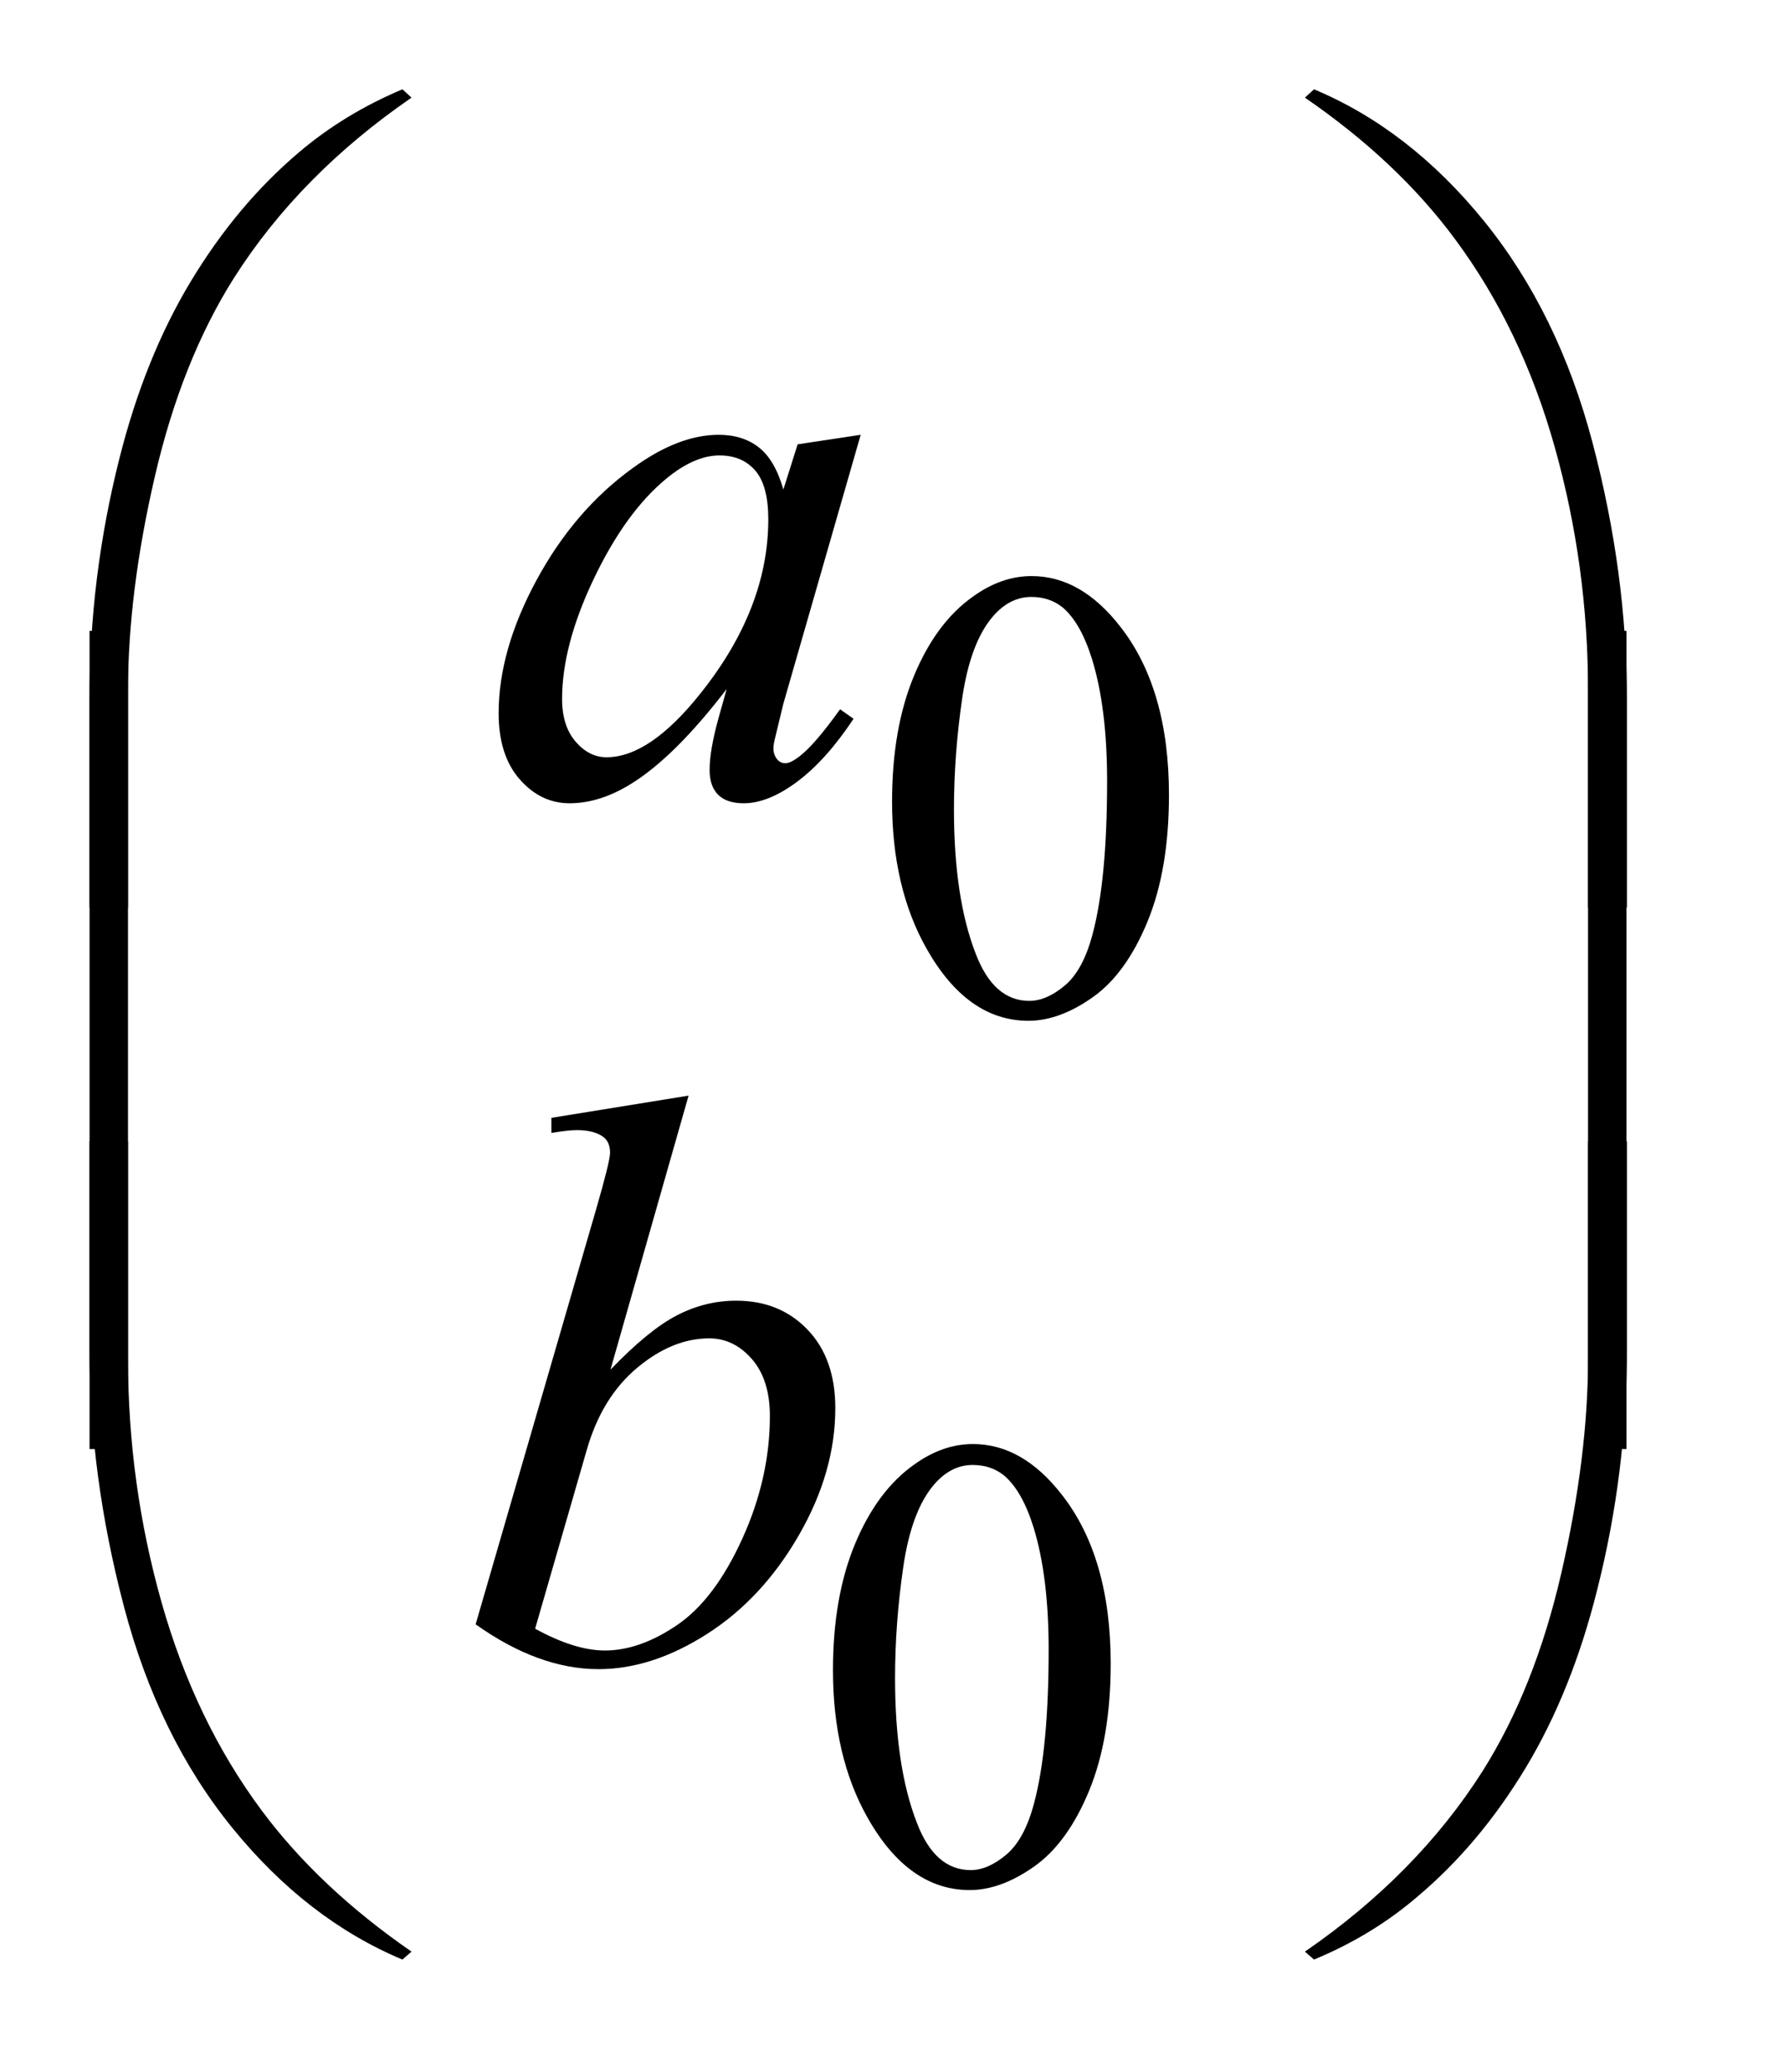
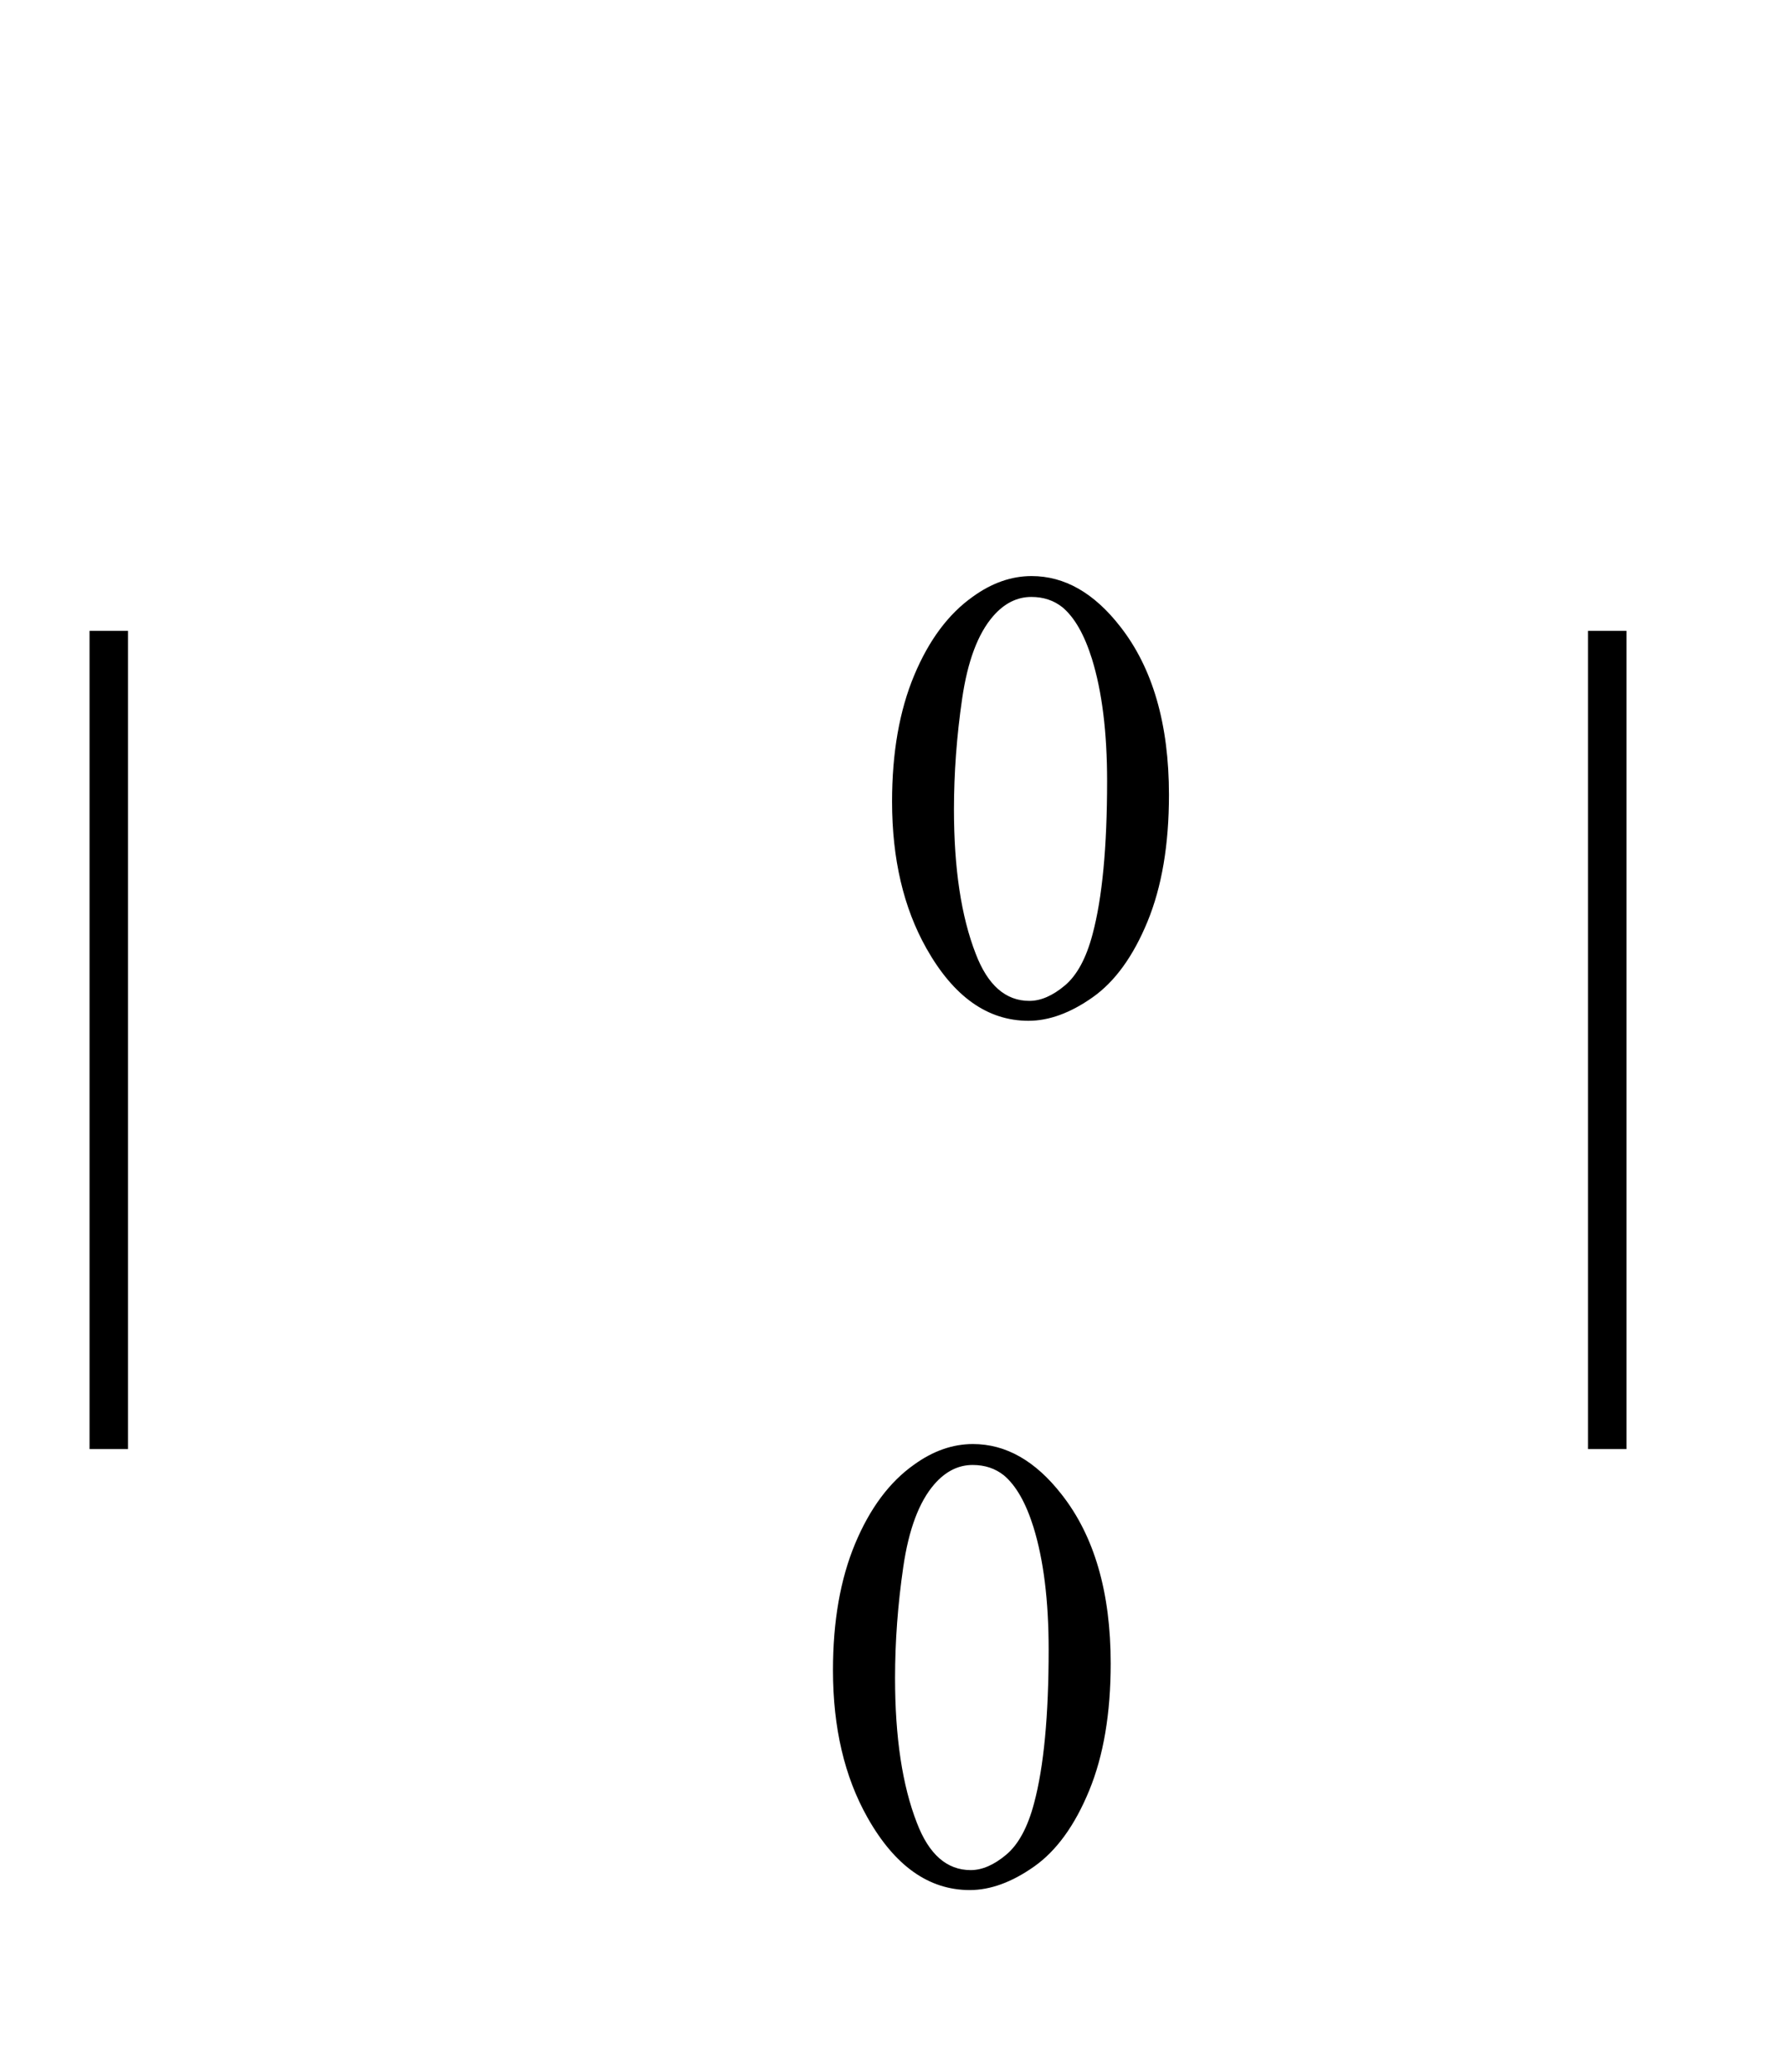
<svg xmlns="http://www.w3.org/2000/svg" stroke-dasharray="none" shape-rendering="auto" font-family="'Dialog'" text-rendering="auto" width="31" fill-opacity="1" color-interpolation="auto" color-rendering="auto" preserveAspectRatio="xMidYMid meet" font-size="12px" viewBox="0 0 31 36" fill="black" stroke="black" image-rendering="auto" stroke-miterlimit="10" stroke-linecap="square" stroke-linejoin="miter" font-style="normal" stroke-width="1" height="36" stroke-dashoffset="0" font-weight="normal" stroke-opacity="1">
  <defs id="genericDefs" />
  <g>
    <defs id="defs1">
      <clipPath clipPathUnits="userSpaceOnUse" id="clipPath1">
-         <path d="M0.962 1.386 L20.026 1.386 L20.026 24.142 L0.962 24.142 L0.962 1.386 Z" />
-       </clipPath>
+         </clipPath>
      <clipPath clipPathUnits="userSpaceOnUse" id="clipPath2">
        <path d="M30.723 44.285 L30.723 771.293 L639.808 771.293 L639.808 44.285 Z" />
      </clipPath>
    </defs>
    <g transform="scale(1.576,1.576) translate(-0.962,-1.386) matrix(0.031,0,0,0.031,0,0)">
      <path d="M348.312 329.75 Q348.312 303.703 356.172 284.891 Q364.031 266.078 377.062 256.875 Q387.172 249.562 397.953 249.562 Q415.469 249.562 429.391 267.422 Q446.797 289.547 446.797 327.391 Q446.797 353.906 439.164 372.438 Q431.531 390.969 419.68 399.336 Q407.828 407.703 396.828 407.703 Q375.047 407.703 360.547 381.984 Q348.312 360.297 348.312 329.75 ZM370.328 332.562 Q370.328 364.016 378.078 383.891 Q384.469 400.625 397.156 400.625 Q403.234 400.625 409.742 395.172 Q416.25 389.719 419.625 376.922 Q424.797 357.609 424.797 322.453 Q424.797 296.406 419.406 279 Q415.359 266.078 408.953 260.688 Q404.344 256.984 397.844 256.984 Q390.203 256.984 384.25 263.828 Q376.156 273.156 373.242 293.148 Q370.328 313.141 370.328 332.562 Z" stroke="none" clip-path="url(#clipPath2)" />
    </g>
    <g transform="matrix(0.049,0,0,0.049,-1.515,-2.184)">
      <path d="M326.312 636.75 Q326.312 610.703 334.172 591.891 Q342.031 573.078 355.062 563.875 Q365.172 556.562 375.953 556.562 Q393.469 556.562 407.391 574.422 Q424.797 596.547 424.797 634.391 Q424.797 660.906 417.164 679.438 Q409.531 697.969 397.68 706.336 Q385.828 714.703 374.828 714.703 Q353.047 714.703 338.547 688.984 Q326.312 667.297 326.312 636.75 ZM348.328 639.562 Q348.328 671.016 356.078 690.891 Q362.469 707.625 375.156 707.625 Q381.234 707.625 387.742 702.172 Q394.25 696.719 397.625 683.922 Q402.797 664.609 402.797 629.453 Q402.797 603.406 397.406 586 Q393.359 573.078 386.953 567.688 Q382.344 563.984 375.844 563.984 Q368.203 563.984 362.25 570.828 Q354.156 580.156 351.242 600.148 Q348.328 620.141 348.328 639.562 Z" stroke="none" clip-path="url(#clipPath2)" />
    </g>
    <g transform="matrix(0.049,0,0,0.049,-1.515,-2.184)">
-       <path d="M336.141 198.734 L308.719 294.078 L305.625 306.875 Q305.203 308.703 305.203 309.969 Q305.203 312.219 306.609 313.906 Q307.734 315.172 309.422 315.172 Q311.25 315.172 314.203 312.922 Q319.688 308.844 328.828 296.047 L333.609 299.422 Q323.906 314.047 313.641 321.711 Q303.375 329.375 294.656 329.375 Q288.609 329.375 285.586 326.352 Q282.562 323.328 282.562 317.562 Q282.562 310.672 285.656 299.422 L288.609 288.875 Q270.188 312.922 254.719 322.484 Q243.609 329.375 232.922 329.375 Q222.656 329.375 215.203 320.867 Q207.75 312.359 207.75 297.453 Q207.75 275.094 221.18 250.273 Q234.609 225.453 255.281 210.547 Q271.453 198.734 285.797 198.734 Q294.375 198.734 300.07 203.234 Q305.766 207.734 308.719 218.141 L313.781 202.109 L336.141 198.734 ZM286.078 206.047 Q277.078 206.047 266.953 214.484 Q252.609 226.438 241.43 249.922 Q230.25 273.406 230.25 292.391 Q230.25 301.953 235.031 307.508 Q239.812 313.062 246 313.062 Q261.328 313.062 279.328 290.422 Q303.375 260.328 303.375 228.688 Q303.375 216.734 298.734 211.391 Q294.094 206.047 286.078 206.047 Z" stroke="none" clip-path="url(#clipPath2)" />
-     </g>
+       </g>
    <g transform="matrix(0.049,0,0,0.049,-1.515,-2.184)">
-       <path d="M275.109 433.031 L247.406 530.203 Q260.906 516.141 270.961 510.938 Q281.016 505.734 291.984 505.734 Q307.453 505.734 317.297 516 Q327.141 526.266 327.141 543.844 Q327.141 566.484 314.203 588.914 Q301.266 611.344 281.719 623.859 Q262.172 636.375 243.188 636.375 Q221.953 636.375 199.594 620.484 L242.344 473.25 Q247.266 456.234 247.266 453.281 Q247.266 449.625 245.016 447.797 Q241.781 445.266 235.453 445.266 Q232.5 445.266 226.453 446.25 L226.453 440.906 L275.109 433.031 ZM220.688 622.031 Q234.75 629.766 245.438 629.766 Q257.812 629.766 271.102 620.695 Q284.391 611.625 294.164 590.109 Q303.938 568.594 303.938 546.656 Q303.938 533.719 297.539 526.406 Q291.141 519.094 282.422 519.094 Q269.344 519.094 256.828 529.57 Q244.312 540.047 238.969 558.75 L220.688 622.031 Z" stroke="none" clip-path="url(#clipPath2)" />
-     </g>
+       </g>
    <g transform="matrix(0.049,0,0,0.049,-1.515,-2.184)">
-       <path d="M62.672 366.344 L62.672 292.375 Q62.672 249.062 73.219 207.297 Q82.219 171.438 98.602 144.297 Q114.984 117.156 136.922 98.594 Q152.953 84.953 173.625 76.234 L176.859 79.188 Q137.203 106.469 113.859 143.172 Q95.297 172.562 85.805 213.625 Q76.312 254.688 76.312 289.562 L76.312 366.344 L62.672 366.344 ZM607.859 366.344 L594.078 366.344 L594.078 289.562 Q594.078 245.125 582.266 203.078 Q570.453 161.031 546.828 129.25 Q526.438 101.688 493.672 79.188 L496.906 76.234 Q530.797 90.438 557.164 122.922 Q583.531 155.406 595.695 201.602 Q607.859 247.797 607.859 292.375 L607.859 366.344 Z" stroke="none" clip-path="url(#clipPath2)" />
-     </g>
+       </g>
    <g transform="matrix(0.049,0,0,0.049,-1.515,-2.184)">
      <path d="M76.312 558.344 L62.672 558.344 L62.672 268.234 L76.312 268.234 L76.312 558.344 ZM607.719 558.344 L594.078 558.344 L594.078 268.234 L607.719 268.234 L607.719 558.344 Z" stroke="none" clip-path="url(#clipPath2)" />
    </g>
    <g transform="matrix(0.049,0,0,0.049,-1.515,-2.184)">
-       <path d="M62.672 449.234 L76.312 449.234 L76.312 526.156 Q76.312 570.594 88.195 612.641 Q100.078 654.688 123.703 686.469 Q144.094 713.891 176.859 736.531 L173.625 739.344 Q139.734 725.141 113.367 692.727 Q87 660.312 74.836 614.047 Q62.672 567.781 62.672 523.344 L62.672 449.234 ZM607.859 449.234 L607.859 523.344 Q607.859 566.656 597.312 608.281 Q588.312 644.281 571.93 671.422 Q555.547 698.562 533.469 717.125 Q517.578 730.766 496.906 739.344 L493.672 736.531 Q533.328 709.25 556.672 672.547 Q575.234 643.156 584.656 602.094 Q594.078 561.031 594.078 526.156 L594.078 449.234 L607.859 449.234 Z" stroke="none" clip-path="url(#clipPath2)" />
-     </g>
+       </g>
  </g>
</svg>